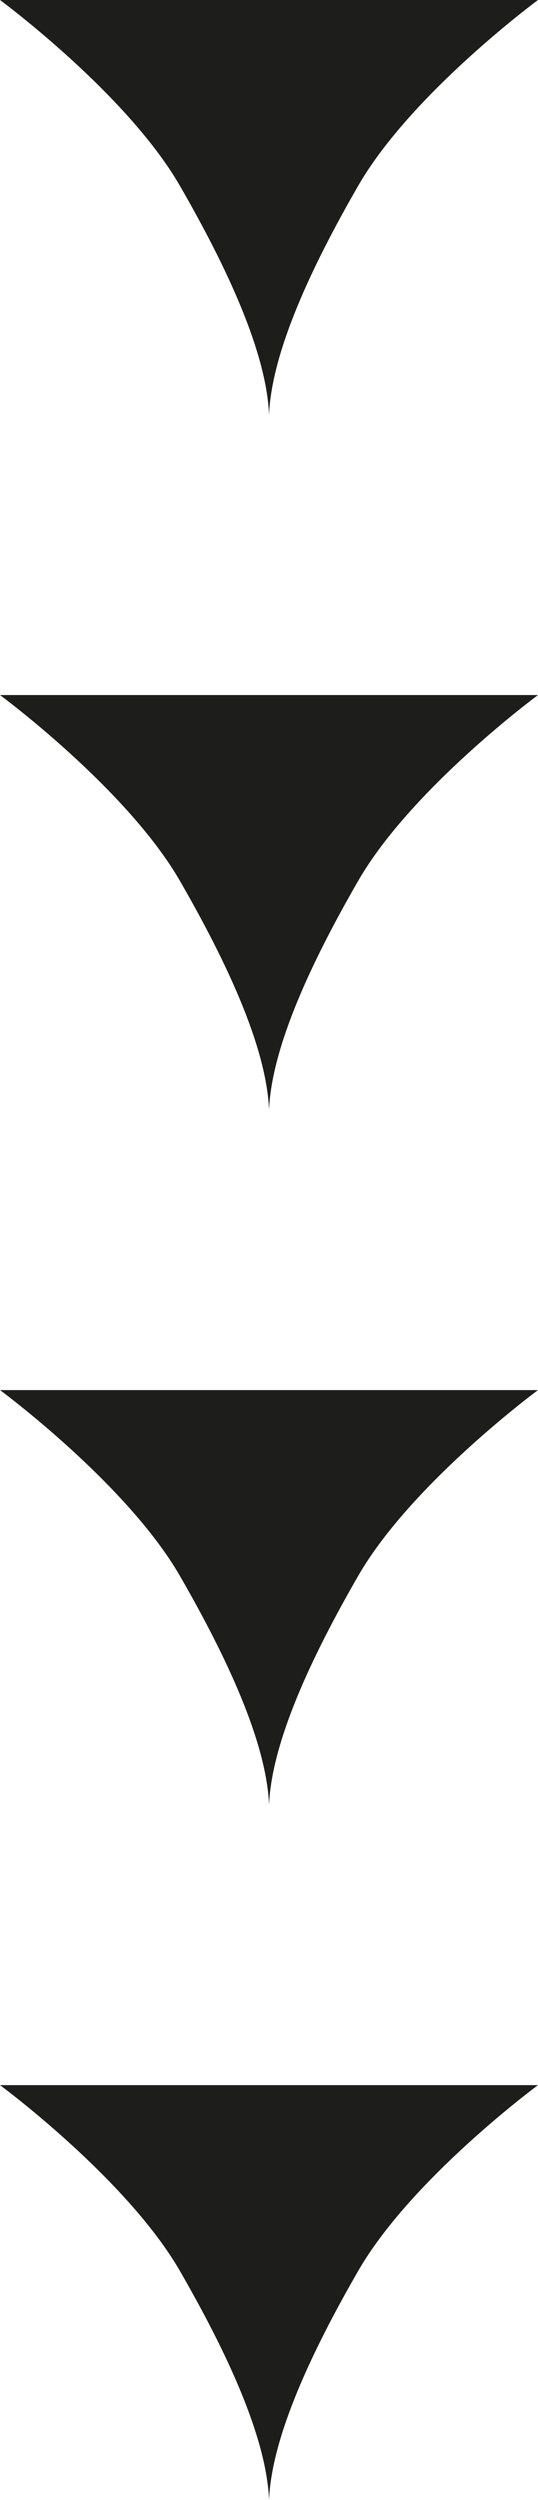
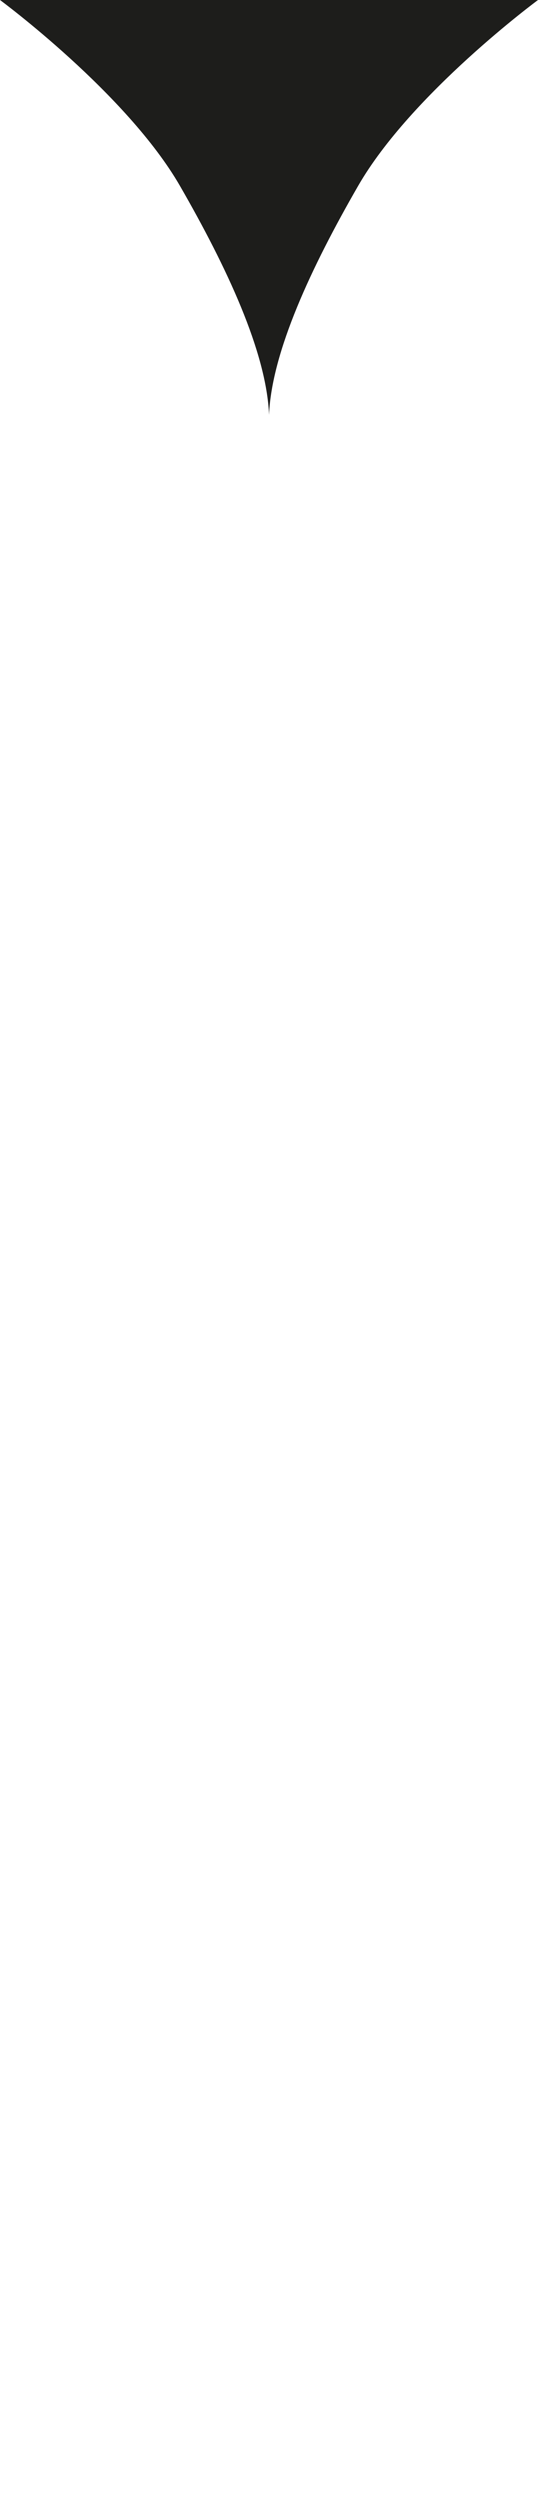
<svg xmlns="http://www.w3.org/2000/svg" width="48" height="223" viewBox="0 0 48 223" fill="none">
  <g clip-path="url(#clip0_321_79)">
    <path d="M31.948 16.59C27.791 23.806 24.24 31.381 24.004 37C23.768 31.381 20.217 23.806 16.06 16.59C11.322 8.358 0 0 0 0L48 -2.09815e-06C48 -2.09815e-06 36.678 8.358 31.948 16.59Z" fill="#1D1D1B" />
  </g>
  <g clip-path="url(#clip1_321_79)">
-     <path d="M31.948 78.591C27.791 85.806 24.24 93.381 24.004 99C23.768 93.381 20.217 85.806 16.06 78.591C11.322 70.358 0 62 0 62L48 62C48 62 36.678 70.358 31.948 78.591Z" fill="#1D1D1B" />
-   </g>
+     </g>
  <g clip-path="url(#clip2_321_79)">
    <path d="M31.948 140.591C27.791 147.806 24.24 155.381 24.004 161C23.768 155.381 20.217 147.806 16.06 140.591C11.322 132.358 0 124 0 124L48 124C48 124 36.678 132.358 31.948 140.591Z" fill="#1D1D1B" />
  </g>
  <g clip-path="url(#clip3_321_79)">
-     <path d="M31.948 202.591C27.791 209.806 24.24 217.381 24.004 223C23.768 217.381 20.217 209.806 16.06 202.591C11.322 194.358 0 186 0 186L48 186C48 186 36.678 194.358 31.948 202.591Z" fill="#1D1D1B" />
-   </g>
+     </g>
  <defs>
    <clipPath id="clip0_321_79">
      <rect width="37" height="48" fill="white" transform="matrix(4.37114e-08 1 1 -4.37114e-08 0 0)" />
    </clipPath>
    <clipPath id="clip1_321_79">
      <rect width="37" height="48" fill="white" transform="matrix(4.37114e-08 1 1 -4.37114e-08 0 62)" />
    </clipPath>
    <clipPath id="clip2_321_79">
-       <rect width="37" height="48" fill="white" transform="matrix(4.37114e-08 1 1 -4.37114e-08 0 124)" />
-     </clipPath>
+       </clipPath>
    <clipPath id="clip3_321_79">
      <rect width="37" height="48" fill="white" transform="matrix(4.37114e-08 1 1 -4.37114e-08 0 186)" />
    </clipPath>
  </defs>
</svg>